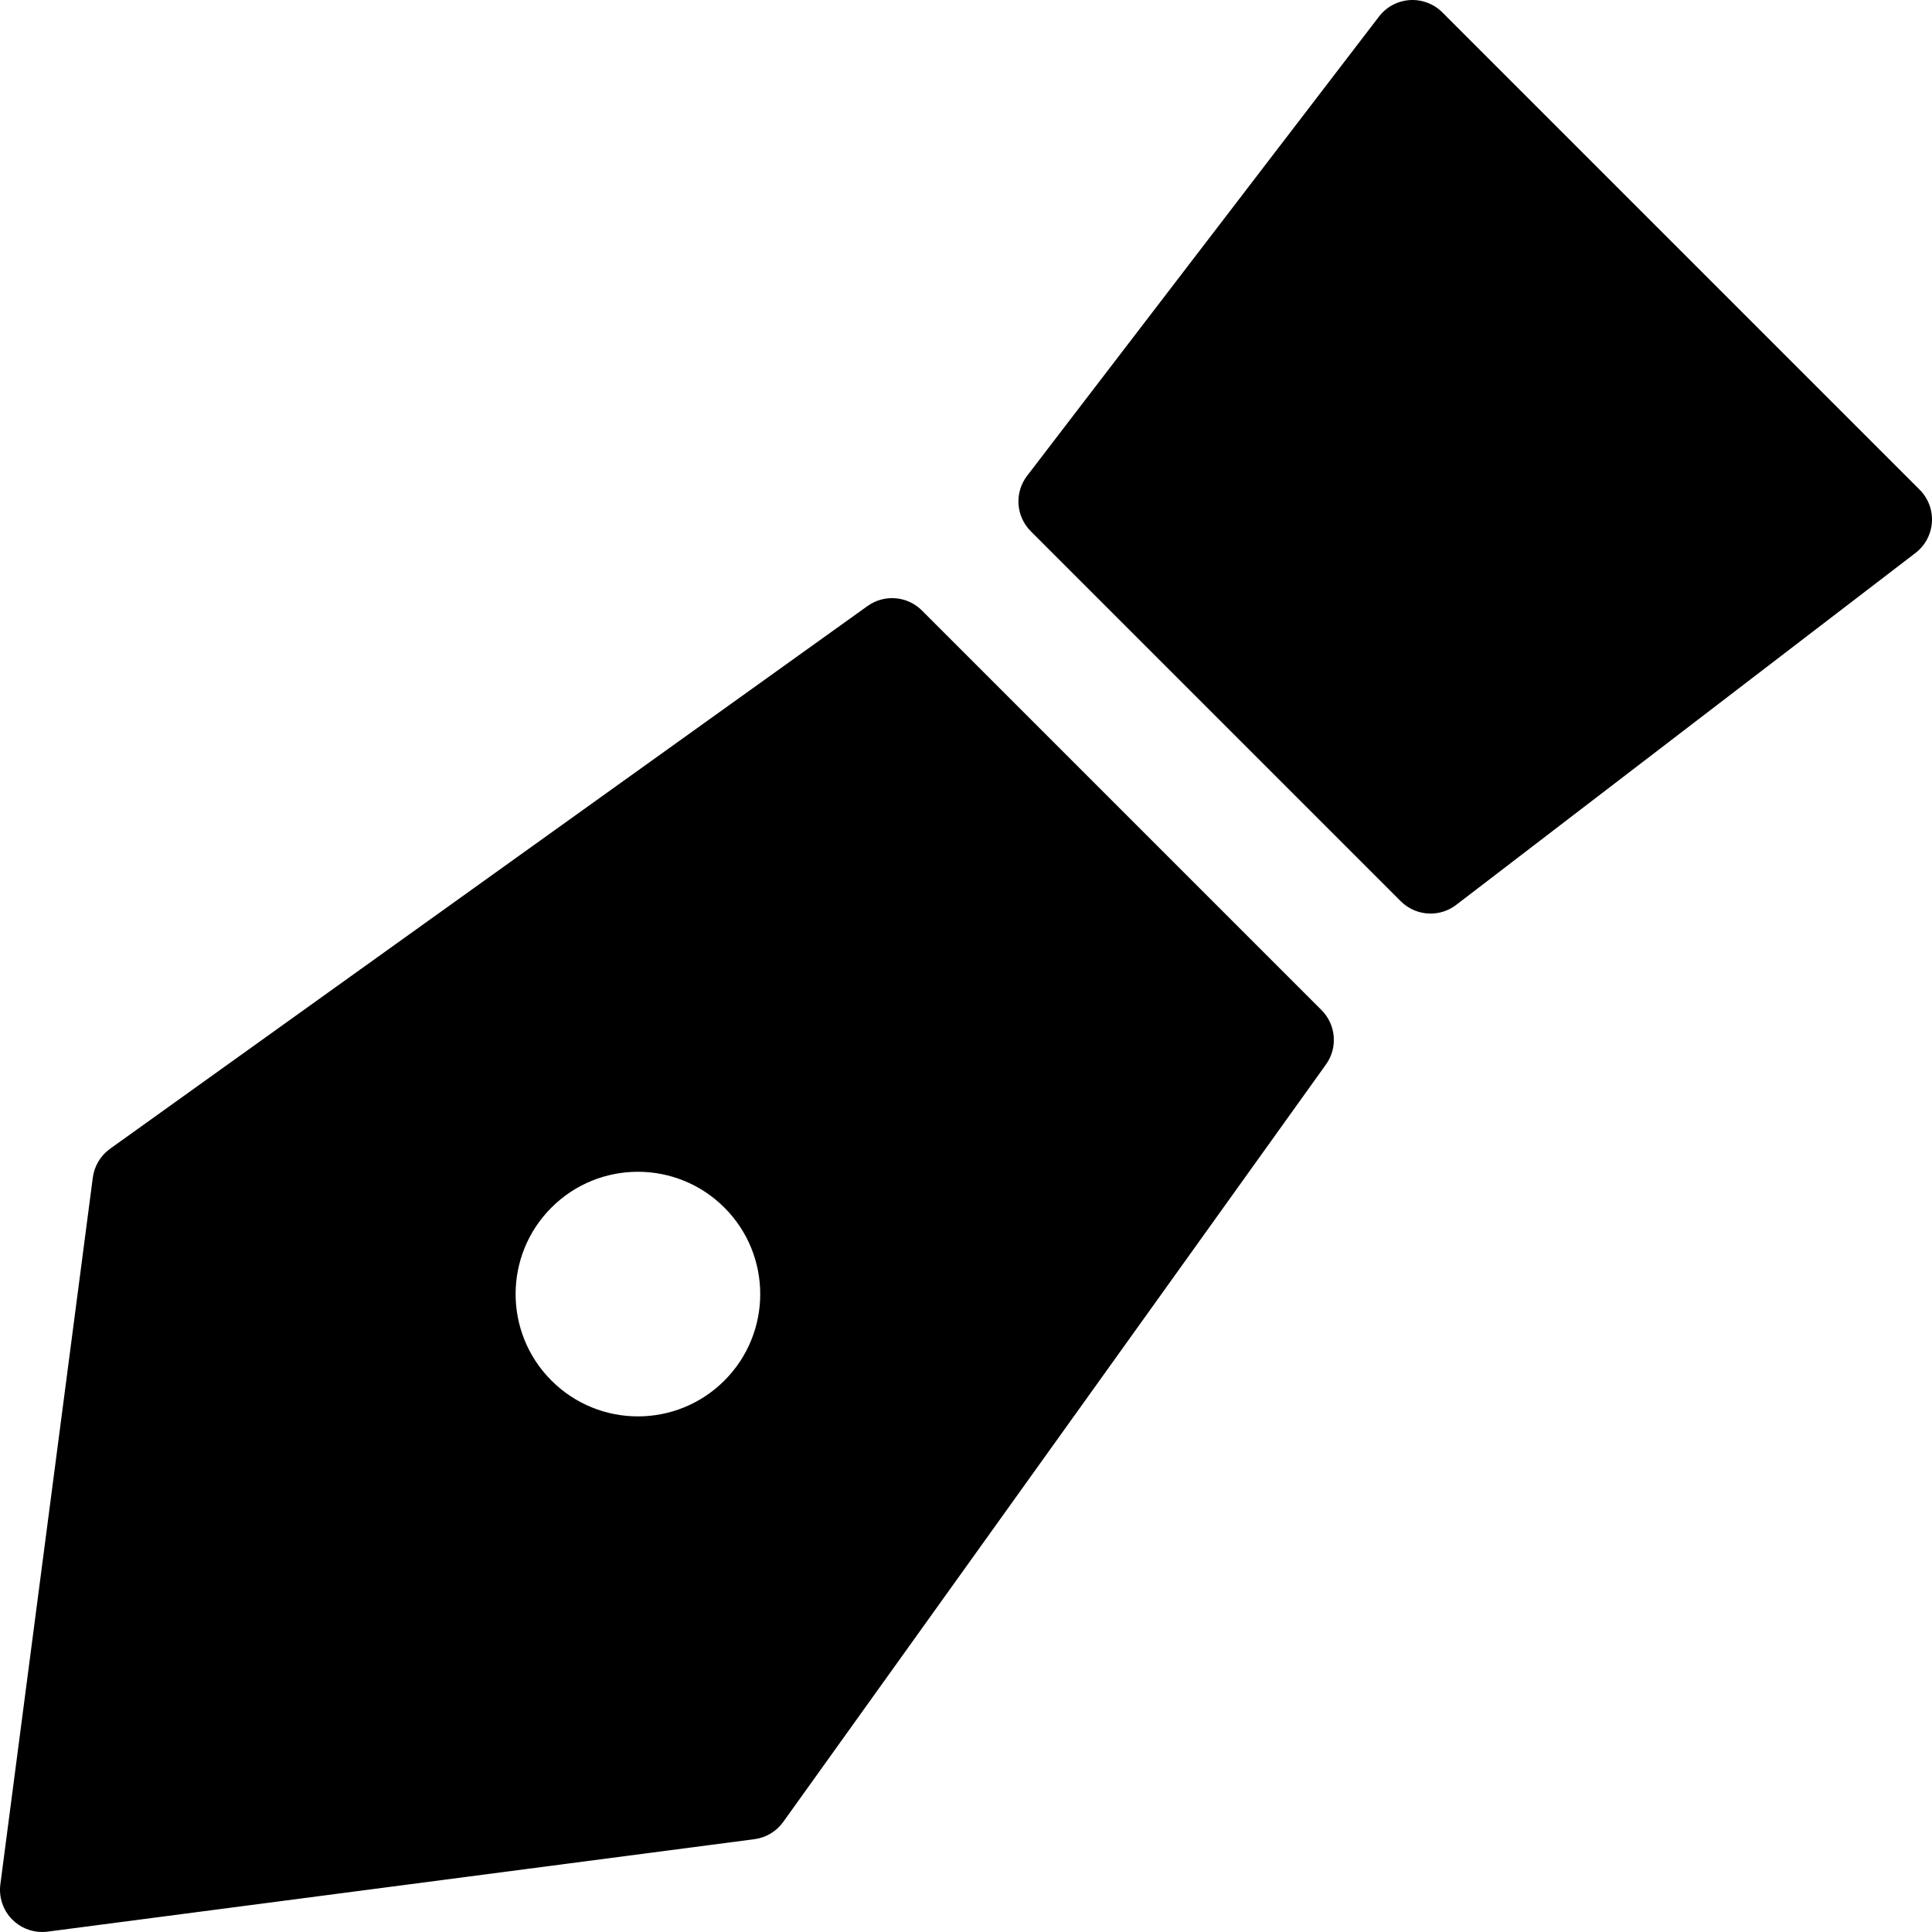
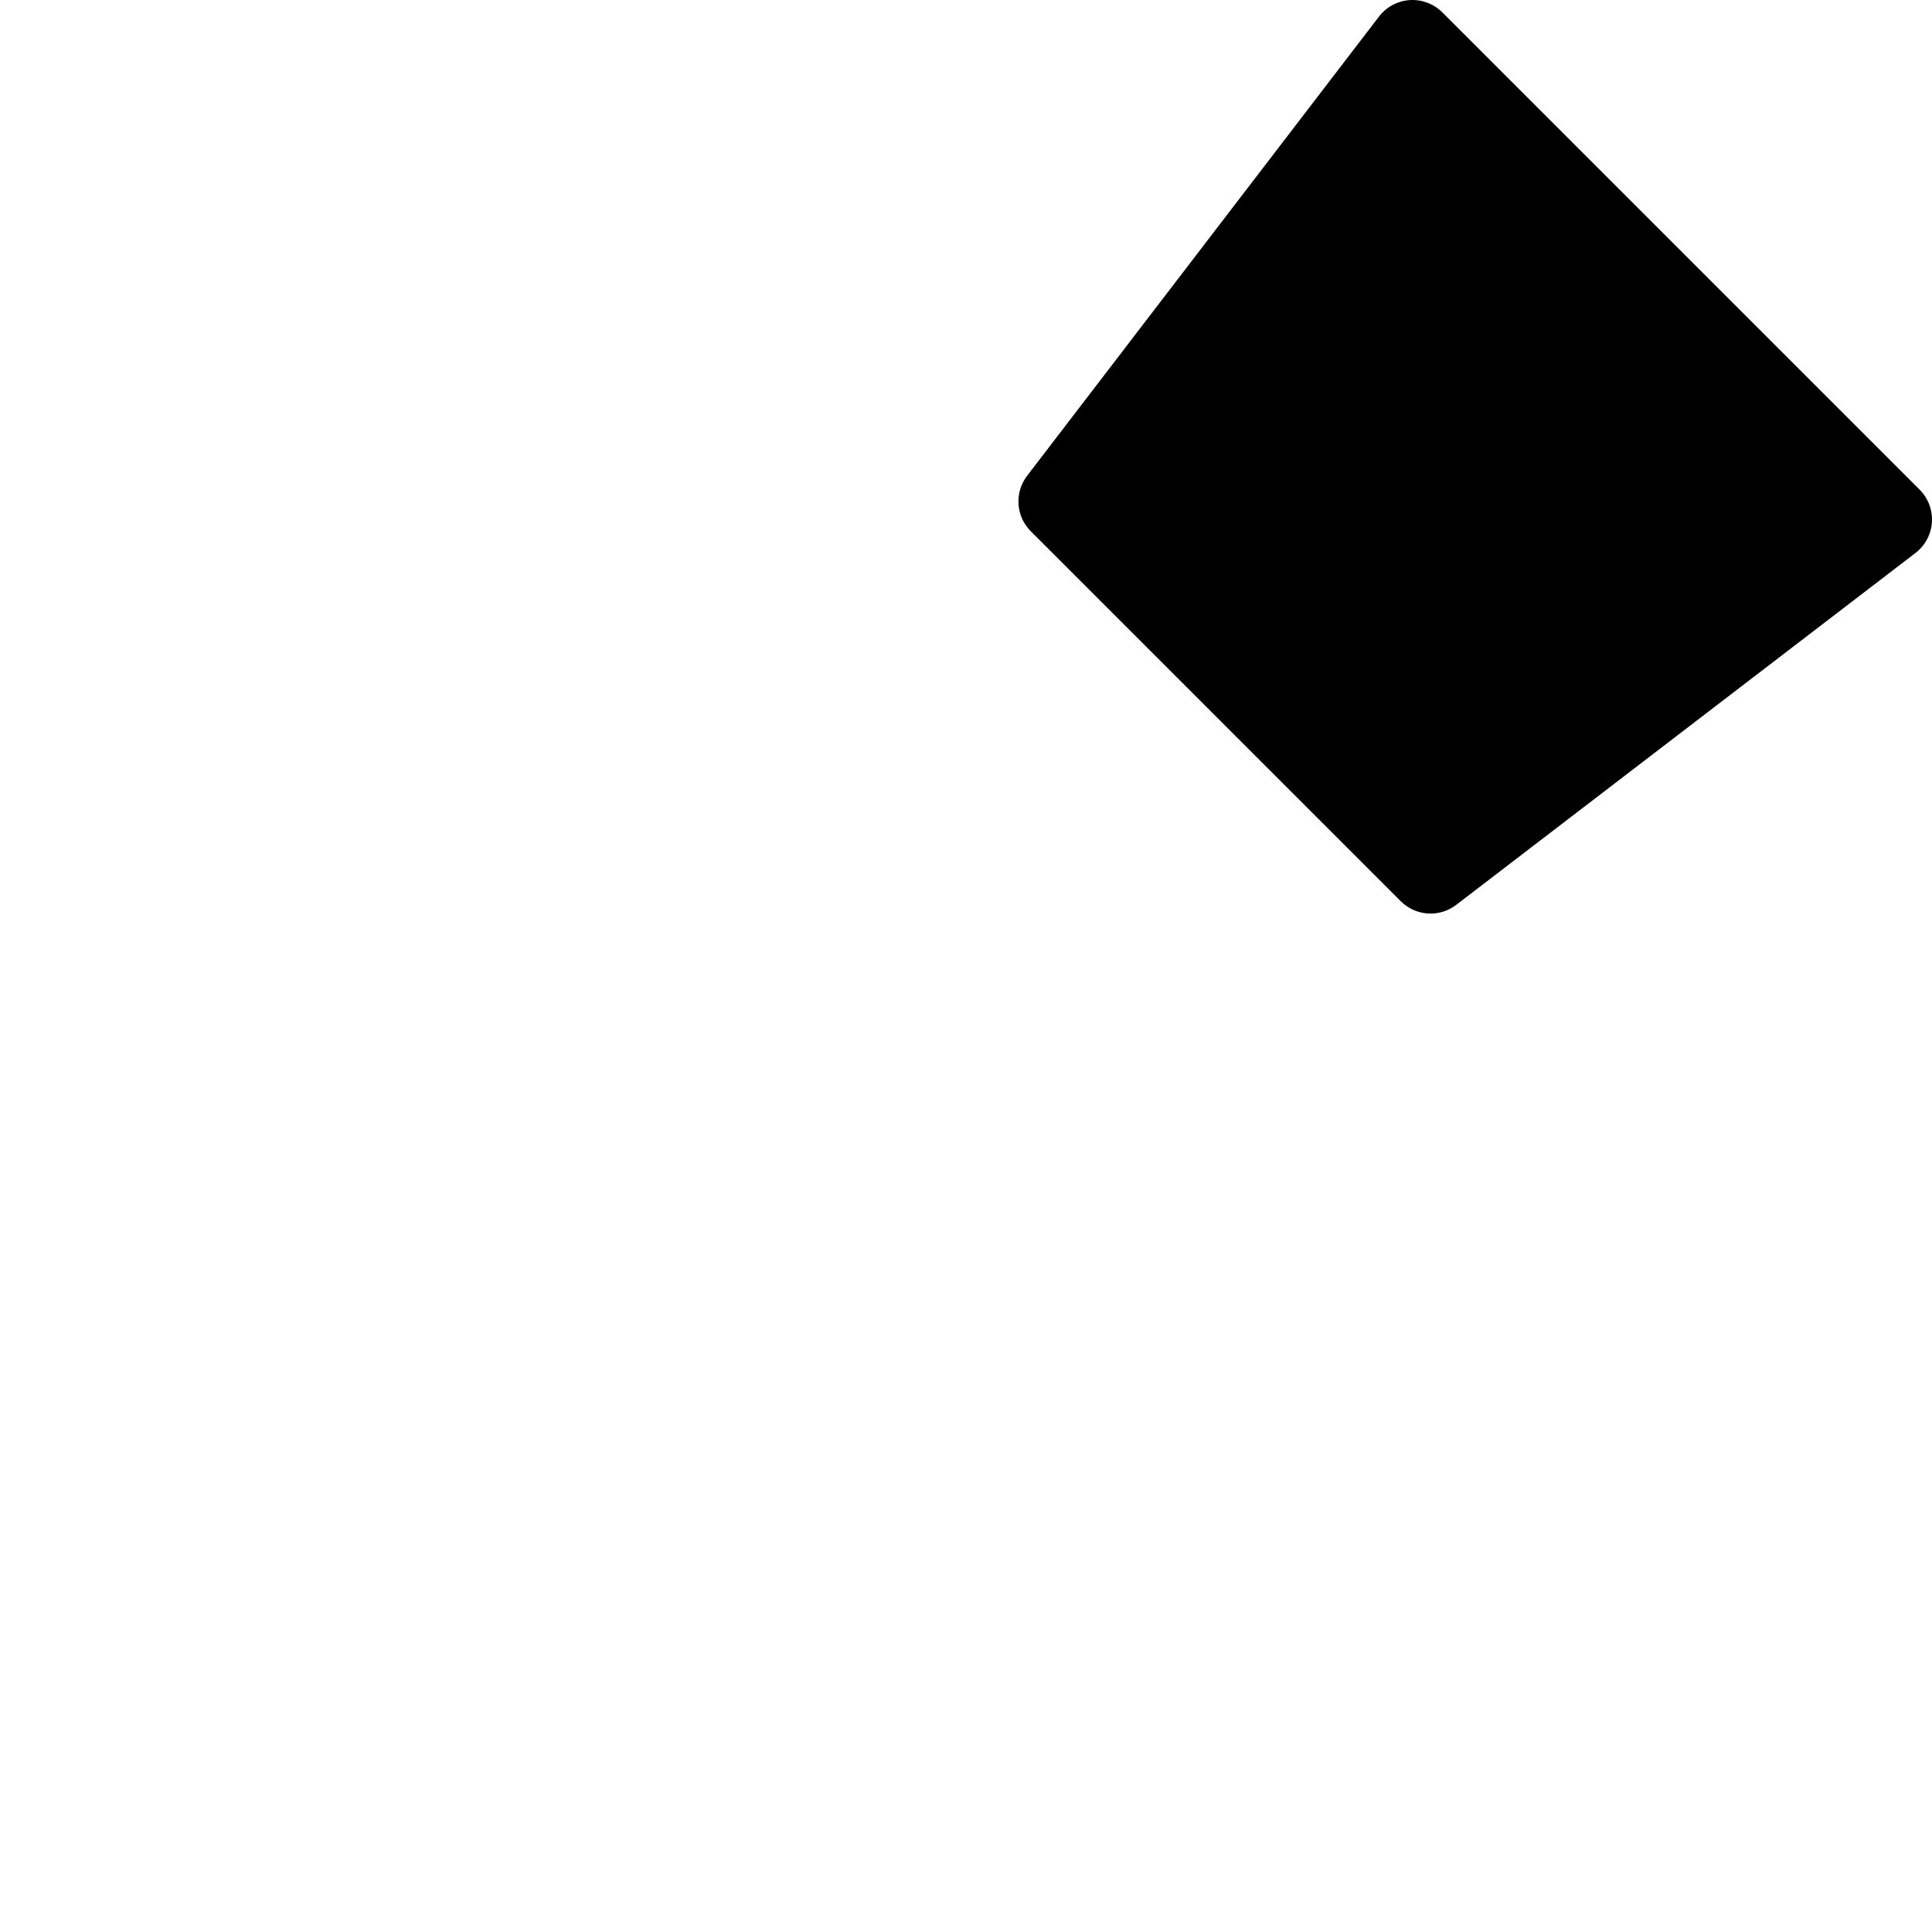
<svg xmlns="http://www.w3.org/2000/svg" fill="#000000" height="800px" width="800px" version="1.1" id="Capa_1" viewBox="0 0 611.999 611.999" xml:space="preserve">
  <g>
    <g>
      <path d="M608.087,155.117L456.883,3.913c-2.721-2.719-6.485-4.128-10.323-3.885c-3.84,0.254-7.386,2.152-9.726,5.205    L325.363,150.71c-4.075,5.321-3.58,12.834,1.157,17.574l117.193,117.195c2.592,2.592,6.011,3.914,9.451,3.914    c2.85,0,5.71-0.91,8.12-2.757l145.48-111.467c3.053-2.338,4.953-5.884,5.205-9.726    C612.223,161.602,610.806,157.838,608.087,155.117z" />
-       <path d="M292.035,193.383c-4.623-4.625-11.914-5.224-17.229-1.413L34.865,363.897c-3.007,2.156-4.985,5.459-5.465,9.127    L0.113,596.903c-0.54,4.115,0.865,8.247,3.8,11.18c2.522,2.52,5.926,3.914,9.445,3.914c0.575,0,1.155-0.038,1.733-0.114    L238.974,582.6c3.667-0.48,6.971-2.458,9.127-5.465L420.027,337.19c3.808-5.315,3.21-12.604-1.413-17.229L292.035,193.383z     M229.47,437.321c-15.13,15.132-39.658,15.128-54.79-0.004c-15.132-15.128-15.132-39.654-0.002-54.79    c15.13-15.128,39.658-15.124,54.79,0.004C244.599,397.663,244.599,422.189,229.47,437.321z" />
    </g>
  </g>
</svg>